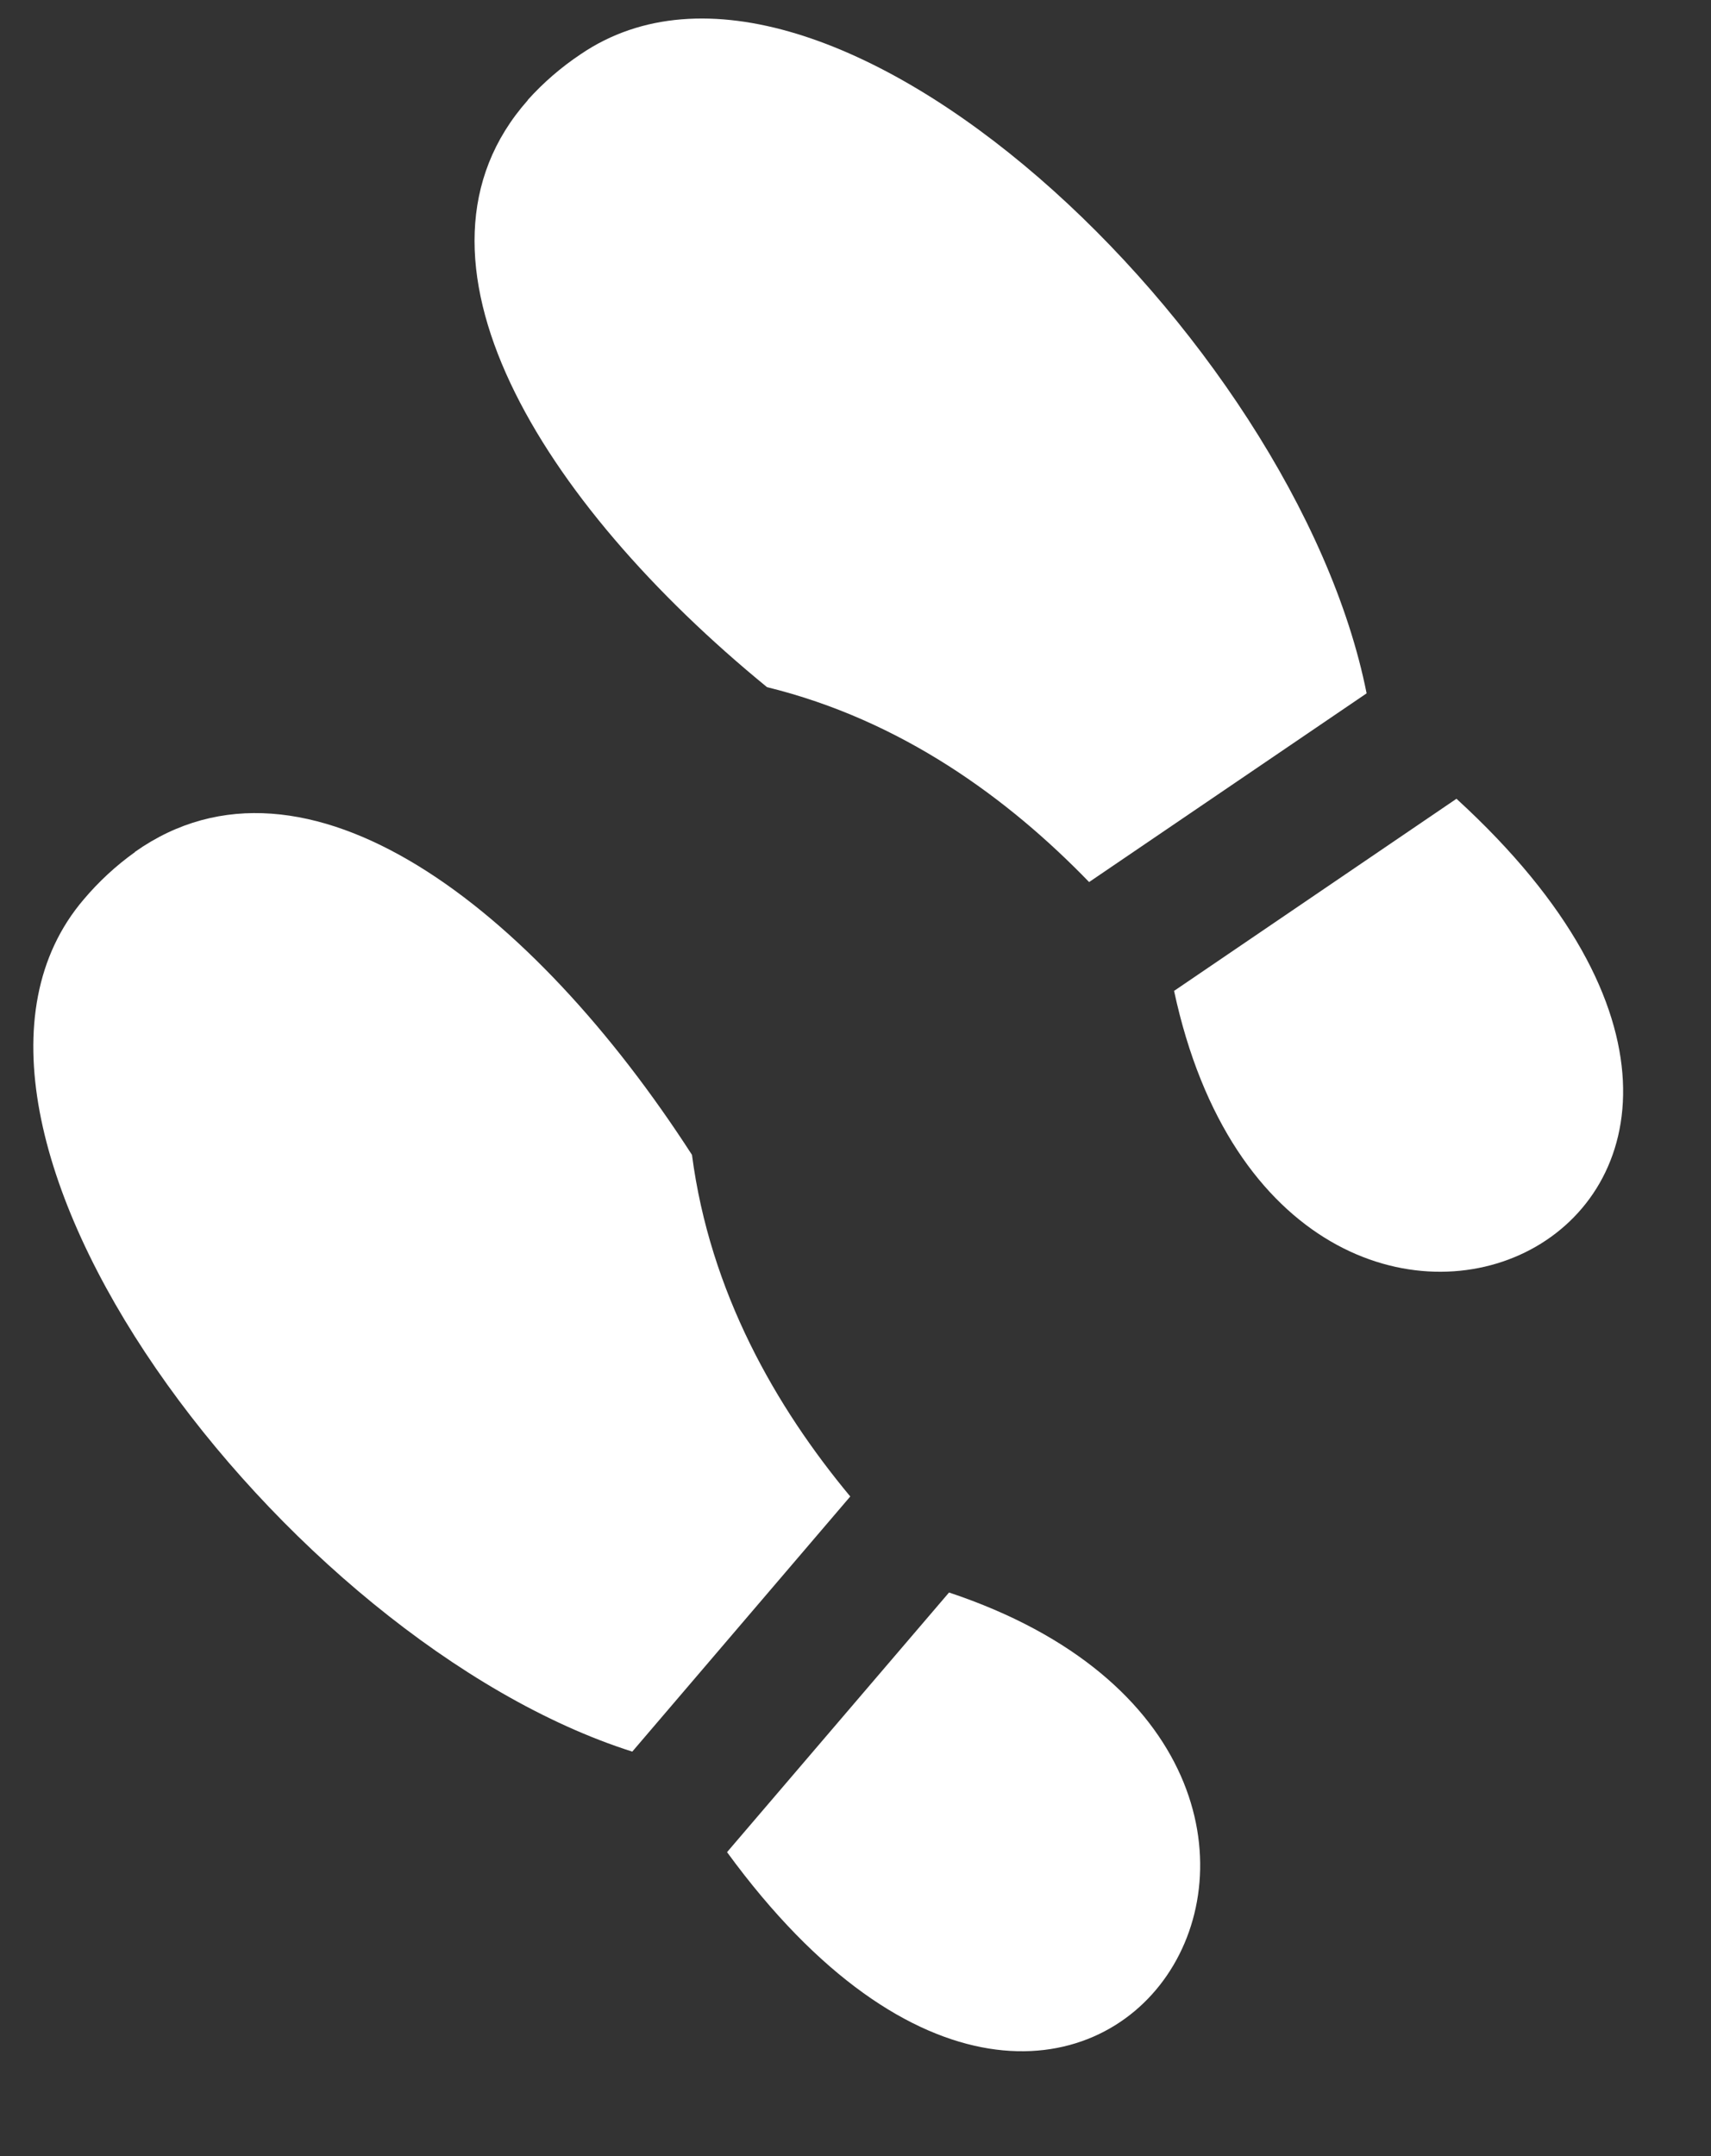
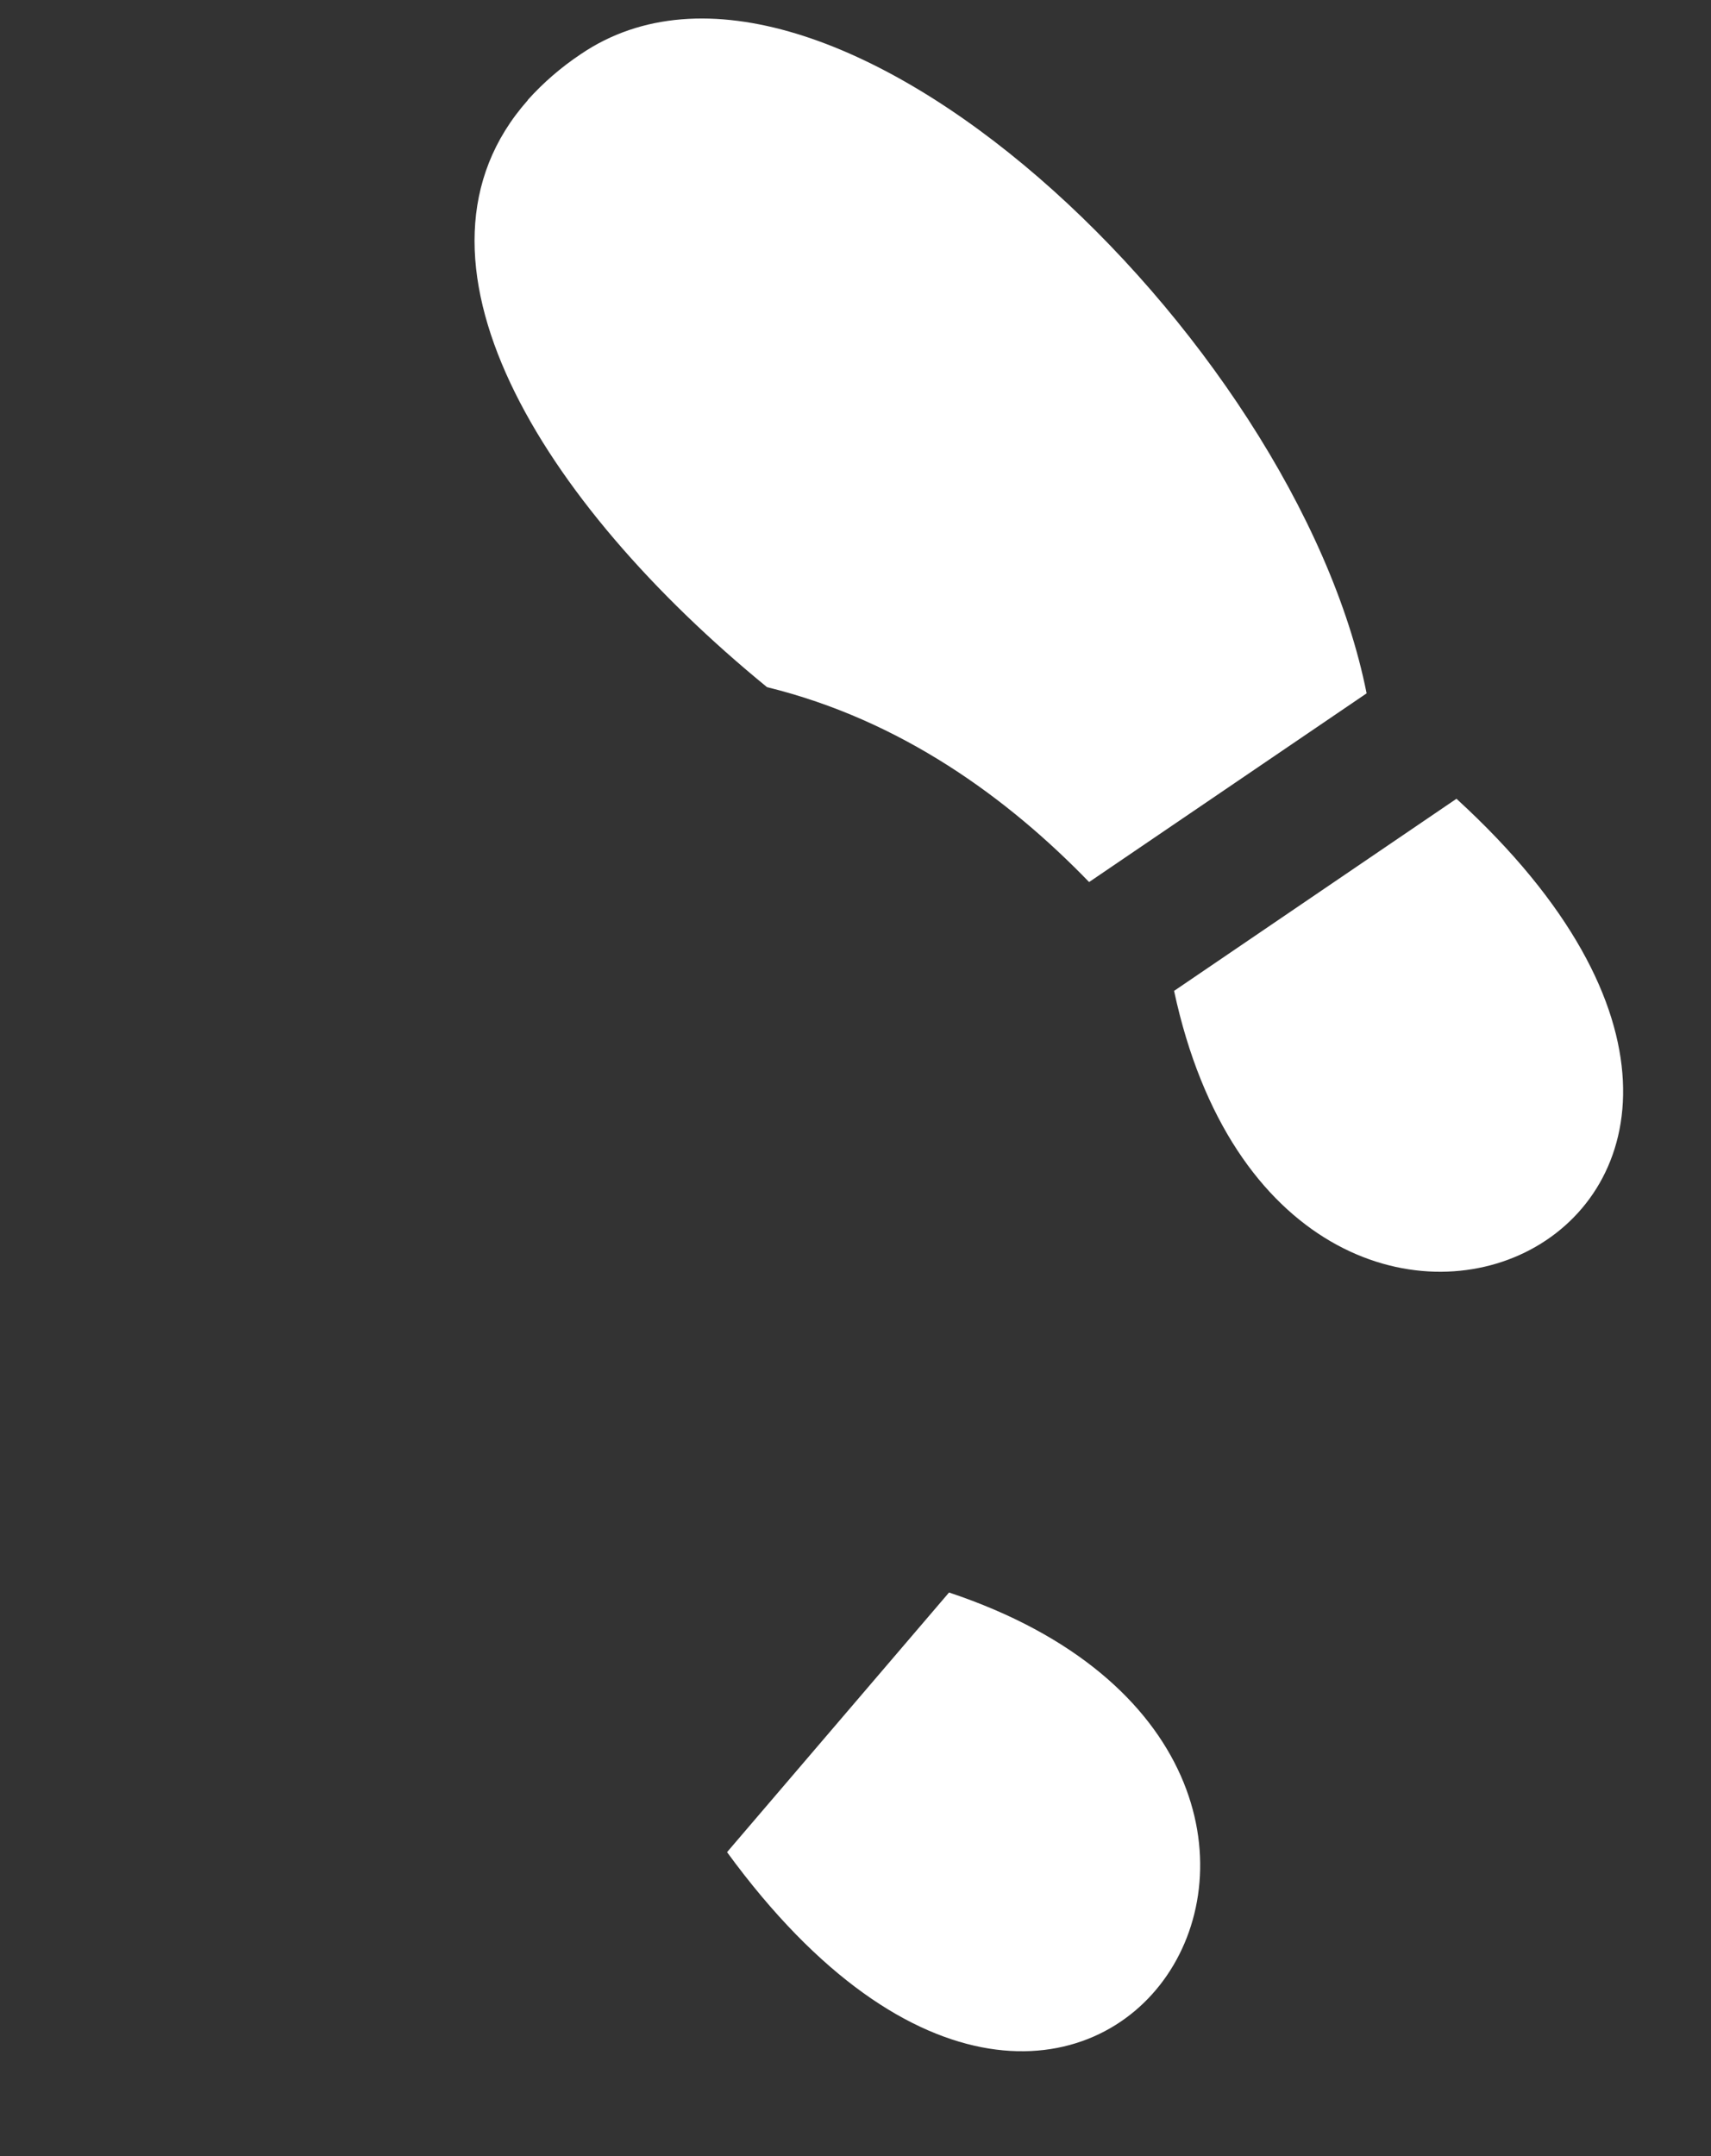
<svg xmlns="http://www.w3.org/2000/svg" width="150" height="189" viewBox="0 0 150 189" fill="none">
  <rect x="0" y="0" width="150" height="189" fill="#333333" stroke="none" />
-   <path d="M60.664 101.238C46.734 79.635 26.808 64.095 11.819 74.687L11.832 74.697C10.169 75.886 8.661 77.279 7.343 78.841C-9.484 98.537 25.005 143.884 55.431 153.551L74.541 131.185C68.015 123.34 62.241 113.283 60.664 101.238Z" fill="white" />
  <path d="M83.2 139.603L63.739 162.364C96.062 206.647 127.779 154.464 83.2 139.603Z" fill="white" />
  <path d="M46.271 8.783C34.1 22.517 47.358 43.978 67.245 60.239C79.044 63.13 88.404 70.013 95.48 77.323L119.808 60.781C113.586 29.482 72.317 -9.834 50.893 4.762C49.193 5.897 47.64 7.239 46.272 8.759L46.271 8.783ZM102.927 86.857C112.784 132.805 168.147 107.023 127.686 70.022L102.938 86.858L102.927 86.857Z" fill="white" />
</svg>